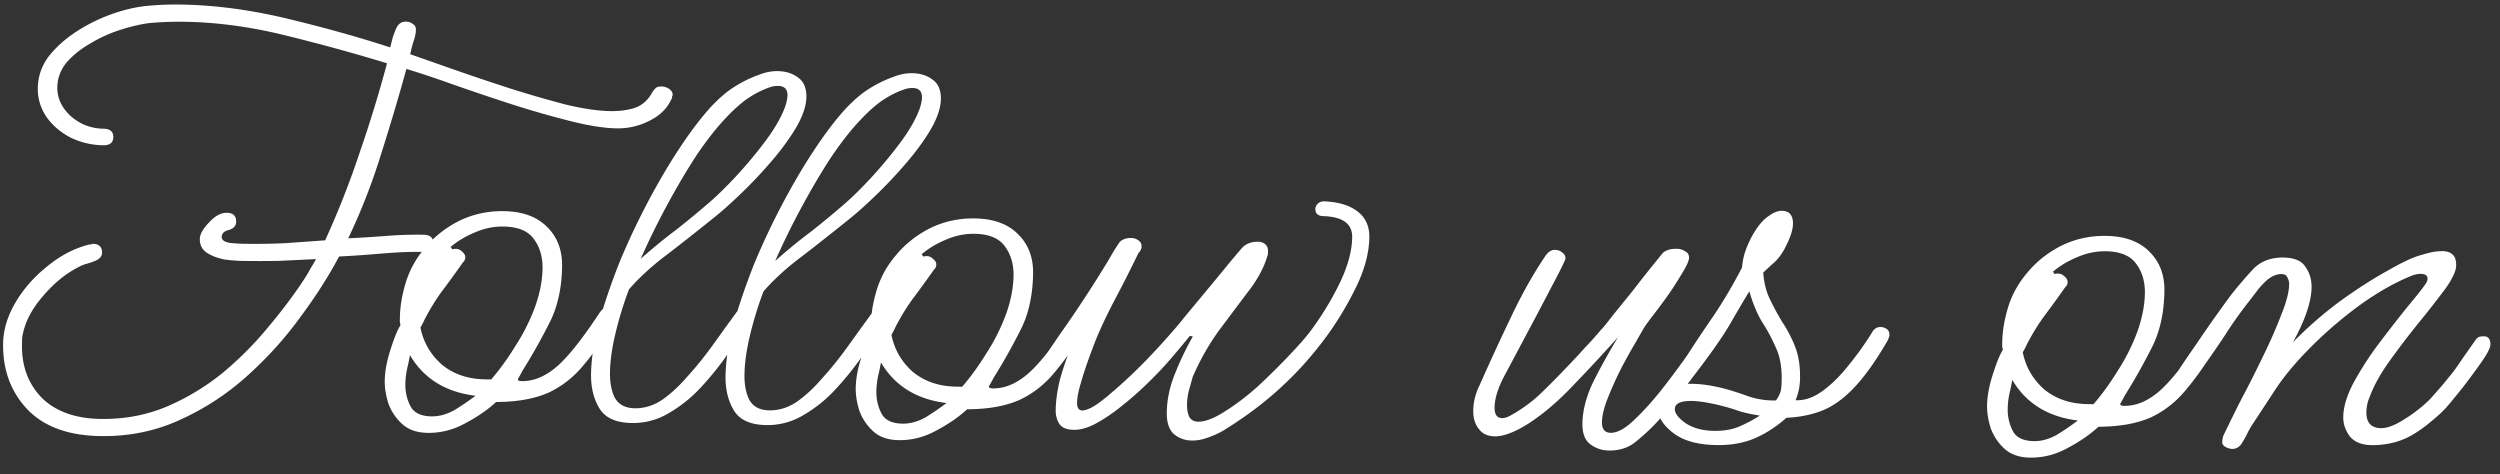
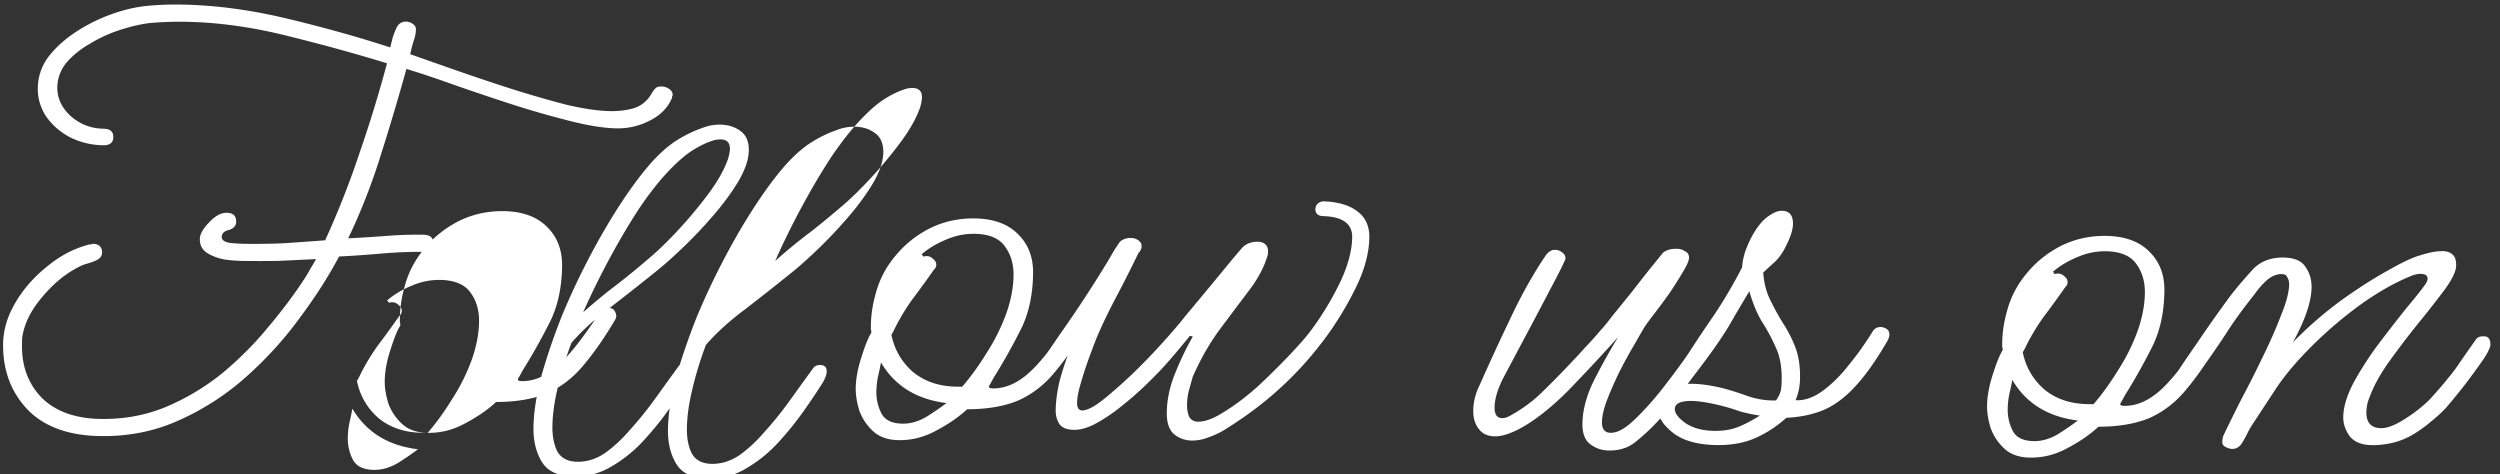
<svg xmlns="http://www.w3.org/2000/svg" width="406" height="77" fill="none">
  <rect width="100%" height="100%" fill="#333333" stroke="none" />
-   <path fill="#fff" d="M16.308 70.82c-5.183-.08-9.13-1.517-11.839-4.311C1.761 63.65.44 60.078.506 55.79c.035-2.24.71-4.47 2.024-6.69 1.314-2.22 3.04-4.177 5.179-5.872 2.14-1.76 4.43-2.94 6.872-3.543l.287.005c.065-.063.13-.094.194-.093 1.024.016 1.528.503 1.514 1.463-.01.576-.4 1.018-1.173 1.326-.451.185-.902.339-1.351.46-.45.12-.901.306-1.353.555-2.065 1.056-3.977 2.627-5.738 4.712-1.759 2.02-2.847 4.084-3.264 6.19a3.569 3.569 0 0 0-.109.863l-.013.864c-.054 3.455 1.022 6.32 3.228 8.594 2.27 2.212 5.452 3.349 9.548 3.412 3.776.058 7.306-.591 10.591-1.948a38.202 38.202 0 0 0 9.207-5.523A55.719 55.719 0 0 0 43.659 53c2.282-2.717 4.242-5.343 5.882-7.878.328-.507.623-1.015.887-1.523.328-.507.624-1.014.888-1.522a3081.3 3081.3 0 0 1-6.053.29c-1.985.034-3.97.035-5.953.005a24.999 24.999 0 0 1-2.877-.237c-1.085-.209-2.04-.575-2.863-1.1-.76-.524-1.133-1.266-1.118-2.226.012-.768.506-1.656 1.482-2.665.976-1.073 1.944-1.602 2.904-1.587 1.024.015 1.529.503 1.514 1.463-.01.64-.4 1.082-1.173 1.326-.77.18-1.16.558-1.17 1.134-.007.512.468.84 1.426.982.959.08 1.662.122 2.11.129 2.24.034 4.448.005 6.626-.09 2.243-.157 4.453-.315 6.632-.473 2.12-4.64 3.986-9.38 5.596-14.22a208.627 208.627 0 0 0 4.45-14.525c-5.033-1.55-10.451-3.042-16.254-4.475-5.738-1.433-11.263-2.19-16.575-2.272a56.907 56.907 0 0 0-5.667.2c-1.411.17-2.985.53-4.722 1.08a22.82 22.82 0 0 0-4.93 2.227c-1.55.873-2.846 1.909-3.889 3.109-.979 1.2-1.48 2.537-1.502 4.009-.028 1.792.716 3.371 2.231 4.74 1.516 1.303 3.266 1.97 5.25 2 1.088.017 1.625.474 1.61 1.37-.013.895-.564 1.335-1.652 1.318a12.45 12.45 0 0 1-5.261-1.233c-1.651-.858-2.978-1.999-3.98-3.422-.938-1.423-1.394-2.966-1.369-4.63.029-1.856.6-3.543 1.71-5.062 1.176-1.518 2.67-2.871 4.48-4.06a27.274 27.274 0 0 1 5.805-2.886c2.06-.736 4.019-1.186 5.878-1.35a48.677 48.677 0 0 1 5.38-.205c5.503.085 11.252.846 17.246 2.283 5.995 1.437 11.571 2.995 16.73 4.675.136-.51.272-1.052.41-1.626.2-.573.4-1.082.599-1.527.33-.699.848-1.043 1.552-1.032.448.007.83.14 1.146.402.317.197.472.487.467.871-.01.64-.149 1.31-.416 2.01-.202.7-.373 1.37-.51 2.008l7.162 2.511a383.846 383.846 0 0 0 8.978 3.019 183.329 183.329 0 0 0 9.08 2.636c2.87.685 5.297 1.042 7.28 1.073 1.472.023 2.787-.149 3.945-.515 1.223-.43 2.164-1.247 2.822-2.453a3.99 3.99 0 0 1 .588-.759c.195-.189.516-.28.964-.273.448.007.862.141 1.242.403s.567.585.561.969a.733.733 0 0 1-.1.286l-.003.192c-.665 1.59-1.868 2.82-3.609 3.69a11.168 11.168 0 0 1-5.396 1.26c-1.984-.03-4.474-.421-7.471-1.172a157.757 157.757 0 0 1-9.56-2.74 434.12 434.12 0 0 1-9.55-3.22c-2.992-1.07-5.508-1.909-7.547-2.516a382.008 382.008 0 0 1-4.151 13.954A100.331 100.331 0 0 1 56.552 38.7c2.05-.096 4.1-.224 6.15-.385 2.051-.16 4.068-.225 6.052-.194 1.088.017 1.625.473 1.611 1.369-.015.96-.566 1.431-1.654 1.414-1.984-.03-4.257.063-6.821.28-2.5.216-4.774.373-6.824.47-1.714 3.238-3.846 6.565-6.395 9.982-2.485 3.418-5.383 6.606-8.693 9.563a42.174 42.174 0 0 1-10.861 7.033c-3.933 1.796-8.202 2.658-12.81 2.587Zm53.147-.524c-1.728-.026-3.097-.496-4.107-1.407a8.437 8.437 0 0 1-2.253-3.3c-.428-1.35-.632-2.602-.614-3.753.023-1.536.337-3.228.942-5.074.605-1.911 1.138-3.215 1.596-3.912a1.812 1.812 0 0 0-.087-.578l.01-.672c.027-1.727.311-3.515.852-5.363.61-2.167 1.664-4.135 3.163-5.904 1.5-1.833 3.348-3.309 5.541-4.427 2.258-1.117 4.698-1.656 7.322-1.615 3.072.047 5.427.916 7.065 2.605 1.639 1.626 2.438 3.75 2.397 6.374-.056 3.648-.776 6.773-2.16 9.376a95.455 95.455 0 0 1-4.245 7.52c-.264.507-.494.92-.691 1.237-.197.317-.008.48.568.489 1.856.028 3.692-.712 5.507-2.22 1.816-1.508 4.132-4.384 6.95-8.63a3.99 3.99 0 0 1 .588-.759c.195-.189.484-.28.868-.274l.192.003c.704.01 1.114.433 1.229 1.267-.003.192-.07.415-.202.669-1.644 2.79-3.313 5.197-5.008 7.22-1.632 2.023-3.576 3.56-5.832 4.614-2.256.99-5.08 1.49-8.473 1.501-1.363 1.26-3.045 2.418-5.046 3.475-1.936 1.058-3.96 1.57-6.072 1.538Zm9.35-8.688.96.015c1.37-1.58 2.677-3.384 3.925-5.413a32.086 32.086 0 0 0 3.17-6.287c.802-2.228 1.218-4.334 1.249-6.318.029-1.856-.427-3.43-1.367-4.726-.94-1.358-2.593-2.056-4.96-2.092-1.6-.025-3.174.303-4.72.983-1.482.617-2.774 1.397-3.877 2.34l.282.389c.13-.062.322-.091.578-.087.383.005.733.17 1.048.496.316.26.472.551.467.871a1.07 1.07 0 0 1-.104.479 1.506 1.506 0 0 1-.294.38 174.987 174.987 0 0 1-3.237 4.462c-1.046 1.392-2.03 2.977-2.954 4.755-.199.445-.43.89-.692 1.333.475 2.376 1.628 4.378 3.46 6.006 1.895 1.566 4.251 2.37 7.067 2.414Zm-8.733 6.01c1.28.02 2.566-.345 3.857-1.093a45.296 45.296 0 0 0 3.3-2.253c-4.856-.587-8.406-2.787-10.652-6.598a32.55 32.55 0 0 1-.415 2.01 12.8 12.8 0 0 0-.33 2.683c-.02 1.28.25 2.469.81 3.565.559 1.097 1.702 1.659 3.43 1.686Zm32.512 1.078c-2.56-.04-4.308-.835-5.244-2.386-.936-1.55-1.387-3.413-1.354-5.59.038-2.43.465-5.209 1.281-8.332.88-3.123 1.987-6.37 3.319-9.742a116.266 116.266 0 0 1 4.665-9.913c1.715-3.238 3.456-6.188 5.226-8.849 1.769-2.66 3.435-4.843 4.997-6.547 1.367-1.452 2.664-2.552 3.892-3.3a19.78 19.78 0 0 1 4.062-1.954 7.706 7.706 0 0 1 2.889-.532c1.28.02 2.363.357 3.249 1.01.95.655 1.413 1.719 1.391 3.19-.022 1.408-.559 3.032-1.612 4.872-1.051 1.776-2.359 3.58-3.924 5.412a74.48 74.48 0 0 1-4.783 5.11c-1.625 1.576-3.053 2.866-4.285 3.871a434.18 434.18 0 0 1-7.872 6.215c-2.526 1.882-4.636 3.801-6.33 5.76a57.646 57.646 0 0 0-2.224 7.262c-.548 2.296-.836 4.371-.865 6.227-.025 1.664.241 3.044.8 4.141.624 1.098 1.703 1.659 3.239 1.682 1.536.024 3.015-.433 4.438-1.371 1.423-1.003 2.787-2.262 4.09-3.778a57.368 57.368 0 0 0 3.719-4.55c.785-1.077 1.537-2.121 2.257-3.134.784-1.076 1.406-1.93 1.863-2.564.263-.444.683-.661 1.259-.652.704.01 1.05.368 1.039 1.072-.007.448-.208 1.02-.602 1.719-.788 1.268-1.804 2.788-3.047 4.561a51.54 51.54 0 0 1-4.209 5.216 22.202 22.202 0 0 1-5.25 4.24 11.255 11.255 0 0 1-6.074 1.634Zm15.164-49.404c-1.431 1.514-2.966 3.474-4.603 5.881-1.573 2.408-3.151 5.072-4.732 7.992a125.702 125.702 0 0 0-4.361 8.862c2.076-1.824 3.956-3.363 5.64-4.617 1.684-1.319 3.37-2.7 5.056-4.147 1.492-1.257 3.084-2.8 4.776-4.63a69.758 69.758 0 0 0 4.892-5.878c1.503-2.025 2.556-3.897 3.159-5.616.203-.7.307-1.243.313-1.627.016-1.024-.488-1.544-1.512-1.56a4.455 4.455 0 0 0-.866.083c-.257.06-.546.152-.868.275-1.159.43-2.32 1.052-3.485 1.866-1.101.815-2.237 1.854-3.409 3.116Zm6.677 49.74c-2.56-.039-4.308-.834-5.244-2.384-.936-1.551-1.387-3.414-1.354-5.59.038-2.432.465-5.21 1.281-8.333.88-3.123 1.987-6.37 3.319-9.742a115.959 115.959 0 0 1 4.666-9.913c1.714-3.238 3.455-6.188 5.225-8.849 1.769-2.66 3.435-4.843 4.997-6.547 1.367-1.451 2.664-2.551 3.892-3.3a19.804 19.804 0 0 1 4.062-1.954 7.706 7.706 0 0 1 2.889-.532c1.28.02 2.363.357 3.249 1.01.95.655 1.413 1.719 1.391 3.19-.022 1.408-.559 3.032-1.612 4.872-1.051 1.776-2.359 3.58-3.924 5.412a74.458 74.458 0 0 1-4.783 5.111c-1.625 1.575-3.053 2.865-4.284 3.87a438.1 438.1 0 0 1-7.873 6.216c-2.526 1.88-4.636 3.8-6.33 5.758a57.725 57.725 0 0 0-2.224 7.263c-.548 2.296-.836 4.372-.865 6.227-.025 1.664.241 3.045.801 4.141.623 1.098 1.702 1.659 3.238 1.683 1.536.023 3.015-.434 4.438-1.372 1.423-1.002 2.787-2.261 4.09-3.777a57.148 57.148 0 0 0 3.719-4.552c.785-1.076 1.537-2.12 2.257-3.133.785-1.076 1.406-1.93 1.864-2.564.263-.444.682-.661 1.258-.652.704.01 1.05.368 1.039 1.072-.006.448-.207 1.02-.602 1.719-.788 1.268-1.803 2.788-3.047 4.561a51.255 51.255 0 0 1-4.209 5.216 22.18 22.18 0 0 1-5.25 4.24 11.255 11.255 0 0 1-6.074 1.634ZM139.59 19.63c-1.432 1.514-2.966 3.475-4.604 5.882-1.573 2.408-3.151 5.072-4.732 7.992a125.678 125.678 0 0 0-4.361 8.861c2.076-1.824 3.956-3.363 5.64-4.617 1.684-1.318 3.37-2.7 5.056-4.147 1.492-1.257 3.084-2.8 4.777-4.63a69.938 69.938 0 0 0 4.891-5.878c1.503-2.025 2.556-3.897 3.159-5.615.203-.701.307-1.244.313-1.628.016-1.024-.488-1.544-1.512-1.56a4.447 4.447 0 0 0-.865.083 6.8 6.8 0 0 0-.869.275c-1.159.43-2.32 1.052-3.485 1.866-1.101.815-2.237 1.854-3.408 3.116Zm6.356 51.848c-1.728-.026-3.097-.496-4.107-1.407a8.447 8.447 0 0 1-2.254-3.3c-.427-1.35-.631-2.602-.614-3.753.024-1.536.338-3.228.943-5.074.605-1.911 1.138-3.215 1.596-3.912a1.812 1.812 0 0 0-.087-.578l.011-.672c.026-1.727.31-3.515.851-5.363.609-2.167 1.664-4.135 3.163-5.904 1.501-1.833 3.348-3.309 5.541-4.427 2.258-1.117 4.698-1.656 7.322-1.615 3.072.047 5.426.916 7.065 2.605 1.639 1.626 2.438 3.75 2.397 6.374-.056 3.648-.776 6.773-2.161 9.376a95.462 95.462 0 0 1-4.244 7.52c-.264.507-.494.92-.691 1.237-.197.317-.008.48.568.489 1.856.028 3.692-.712 5.507-2.22 1.816-1.508 4.132-4.384 6.95-8.63a3.99 3.99 0 0 1 .588-.758c.195-.19.484-.281.868-.275l.192.003c.704.01 1.114.433 1.229 1.267-.003.192-.071.415-.203.669-1.643 2.79-3.312 5.198-5.008 7.22-1.631 2.023-3.575 3.56-5.832 4.614-2.255.99-5.079 1.49-8.472 1.501-1.363 1.26-3.045 2.418-5.046 3.475-1.937 1.058-3.961 1.571-6.072 1.538Zm9.351-8.688.96.014c1.368-1.578 2.676-3.383 3.924-5.411a32.084 32.084 0 0 0 3.169-6.288c.803-2.228 1.219-4.334 1.25-6.318.029-1.856-.427-3.43-1.367-4.726-.939-1.358-2.593-2.056-4.961-2.092-1.599-.025-3.173.303-4.719.983-1.482.617-2.774 1.397-3.877 2.34l.282.389c.129-.062.322-.091.577-.087.384.006.734.171 1.049.496.316.26.471.551.467.871a1.069 1.069 0 0 1-.104.479 1.504 1.504 0 0 1-.294.38 172.404 172.404 0 0 1-3.237 4.462c-1.046 1.392-2.03 2.977-2.954 4.755-.199.445-.43.89-.692 1.333.475 2.376 1.628 4.378 3.459 6.006 1.896 1.566 4.252 2.37 7.068 2.414Zm-8.734 6.01c1.28.02 2.566-.345 3.857-1.093a45.08 45.08 0 0 0 3.299-2.253c-4.855-.587-8.406-2.787-10.651-6.598a32.456 32.456 0 0 1-.415 2.01 12.727 12.727 0 0 0-.329 2.683 7.462 7.462 0 0 0 .809 3.565c.559 1.097 1.702 1.659 3.43 1.686Zm46.984 2.741c-1.152-.018-2.139-.385-2.96-1.102-.757-.715-1.123-1.873-1.098-3.473.033-2.112.481-4.217 1.346-6.316a47.84 47.84 0 0 1 2.877-6.004l-.479-.104c-.653.822-1.598 1.96-2.837 3.413-1.173 1.39-2.54 2.841-4.1 4.353a55.73 55.73 0 0 1-4.671 4.057 27.007 27.007 0 0 1-3.879 2.532c-1.226.621-2.351.924-3.375.908-1.088-.017-1.851-.317-2.29-.9-.438-.646-.65-1.418-.636-2.314.022-1.471.239-3.068.65-4.79a48.624 48.624 0 0 1 1.611-4.872 45.07 45.07 0 0 1-1.372 1.803c-.393.57-.785 1.108-1.177 1.614-.263.444-.65.662-1.162.654-.448-.007-.829-.204-1.143-.593-.378-.39-.404-.807-.077-1.25a314.55 314.55 0 0 0 3.339-4.845 185.817 185.817 0 0 0 4.323-6.366 185.833 185.833 0 0 0 3.642-5.8c.329-.571.625-1.079.888-1.523.327-.507.622-.95.884-1.33.455-.441 1.066-.656 1.834-.644.576.009 1.053.208 1.431.598.189.195.281.453.276.773l-.001.096a.852.852 0 0 1-.102.382l-.198.381-.195.19a222.333 222.333 0 0 1-3.961 7.81c-1.319 2.54-2.345 4.733-3.078 6.578-.2.51-.533 1.4-1.001 2.673a59.421 59.421 0 0 0-1.31 4.012c-.405 1.338-.614 2.423-.627 3.255-.012.832.269 1.252.845 1.261.384.006.931-.177 1.641-.55.775-.437 1.746-1.158 2.913-2.164a81.332 81.332 0 0 0 5.943-5.573 114.66 114.66 0 0 0 5.373-5.965c.196-.254.685-.854 1.468-1.802a594.143 594.143 0 0 0 2.837-3.413 402.286 402.286 0 0 0 3.131-3.792 207.745 207.745 0 0 1 2.543-3.033c.652-.758 1.554-1.128 2.705-1.11.448.007.83.14 1.146.401.316.261.47.648.463 1.16-.006.384-.042.64-.108.766-.541 1.848-1.562 3.752-3.065 5.713a1093.902 1093.902 0 0 0-4.705 6.265c-1.635 2.215-3.082 4.753-4.342 7.613-.068.255-.237.86-.508 1.817a9.743 9.743 0 0 0-.426 2.682c-.012.767.106 1.441.353 2.021.312.517.788.78 1.428.79 1.152.018 2.601-.535 4.346-1.66 1.81-1.125 3.623-2.505 5.441-4.141 1.818-1.7 3.476-3.339 4.972-4.916 1.562-1.64 2.702-2.935 3.421-3.884a48.18 48.18 0 0 0 4.826-7.894c1.322-2.732 2.001-5.218 2.035-7.457.034-2.176-1.516-3.32-4.651-3.433-.896-.014-1.338-.404-1.326-1.172.005-.32.137-.606.397-.858s.614-.375 1.062-.368c2.303.1 4.087.64 5.352 1.619 1.329.98 1.979 2.399 1.95 4.255-.038 2.495-.752 5.172-2.14 8.031a53.318 53.318 0 0 1-4.927 8.181c-2.353 3.164-4.86 5.942-7.522 8.333-2.597 2.392-5.672 4.681-9.227 6.867-.774.436-1.612.807-2.513 1.113a6.91 6.91 0 0 1-2.503.441Zm67.692 1.621a5.004 5.004 0 0 1-2.961-1.005c-.886-.654-1.316-1.78-1.292-3.38.032-2.048.577-4.216 1.637-6.504 1.123-2.287 2.506-4.794 4.148-7.521a286.89 286.89 0 0 1-7.029 7.572c-2.538 2.714-5.068 4.883-7.59 6.508-2.197 1.374-4 2.05-5.408 2.029-1.151-.018-2.009-.415-2.574-1.192-.628-.778-.932-1.775-.913-2.99.021-1.408.362-2.78 1.023-4.113a396.044 396.044 0 0 1 4.967-10.773c1.853-3.94 3.795-7.398 5.825-10.375.196-.253.391-.442.585-.567.259-.188.548-.28.868-.275.448.007.83.141 1.146.402.38.262.567.585.561.969-.002.128-.069.319-.201.573-.398.89-1.124 2.319-2.178 4.287a761.448 761.448 0 0 1-3.462 6.57c-1.318 2.477-2.67 5.016-4.054 7.62-1.055 1.967-1.593 3.687-1.616 5.159-.018 1.152.389 1.734 1.221 1.747.384.006.802-.116 1.254-.365 1.937-1.058 3.652-2.312 5.147-3.76 1.494-1.45 2.957-2.931 4.389-4.446.91-.946 1.789-1.892 2.636-2.84a57.556 57.556 0 0 0 2.638-2.935c.324-.315.944-1.073 1.859-2.275.979-1.201 2.055-2.529 3.23-3.983a286.066 286.066 0 0 1 3.134-3.984 185.964 185.964 0 0 0 1.762-2.181c.519-.504 1.291-.748 2.315-.733.512.008.958.143 1.338.405.445.2.664.554.656 1.066-.007.448-.339 1.211-.996 2.29a64.09 64.09 0 0 1-2.165 3.422 96.757 96.757 0 0 1-2.451 3.323c-.784 1.012-1.34 1.771-1.668 2.278-.263.444-.756 1.3-1.48 2.57a81.333 81.333 0 0 0-2.37 4.284 57.718 57.718 0 0 0-2.089 4.672c-.599 1.527-.907 2.802-.923 3.826-.017 1.152.454 1.736 1.413 1.75 1.024.016 2.218-.606 3.582-1.865 1.363-1.259 2.795-2.805 4.296-4.638a140.342 140.342 0 0 0 4.215-5.6c1.309-1.9 2.422-3.482 3.337-4.748.261-.317.52-.505.777-.565.257-.06.45-.089.578-.087.64.01 1.018.4 1.134 1.17-.003.192-.236.732-.697 1.621-.462.89-.921 1.618-1.378 2.187-.589.823-1.505 2.09-2.747 3.798a97.798 97.798 0 0 1-4.115 5.314 32.863 32.863 0 0 1-4.972 4.915c-1.167.943-2.614 1.4-4.342 1.374Zm17.575-.88c-3.135-.049-5.525-.726-7.169-2.031-1.644-1.306-2.455-2.662-2.433-4.07.015-1.024.477-1.913 1.385-2.667.845-.82 2.291-1.213 4.339-1.181 1.279.02 2.812.235 4.598.647 1.339.34 2.74.778 4.204 1.313 1.528.535 3.093.784 4.693.744.459-.697.724-1.269.795-1.715.071-.447.111-.991.121-1.63.033-2.113-.292-3.878-.974-5.297a29.277 29.277 0 0 0-2.24-4.163c-.811-1.356-1.49-2.999-2.036-4.928a251.84 251.84 0 0 0-3.254 5.519c-1.314 2.22-3.473 5.259-6.477 9.117-.197.317-.584.47-1.16.462-.96-.015-1.433-.438-1.42-1.27.003-.192.167-.477.493-.857.262-.38.917-1.362 1.966-2.946a228.408 228.408 0 0 1 4.128-6.177c1.572-2.344 3.084-4.913 4.535-7.707.081-1.086.321-2.139.721-3.157.4-1.018.862-1.939 1.387-2.763.722-1.14 1.47-1.961 2.246-2.461.777-.564 1.485-.841 2.125-.832 1.216.02 1.813.733 1.791 2.14-.014.96-.418 2.202-1.209 3.726a8.692 8.692 0 0 1-1.767 2.47 54.369 54.369 0 0 0-1.85 1.699c.103 1.602.465 3.047 1.085 4.337a43.115 43.115 0 0 0 2.054 3.776 21.076 21.076 0 0 1 2.051 3.968c.554 1.417.816 3.117.785 5.101-.019 1.28-.262 2.46-.726 3.541 1.406.086 2.854-.404 4.343-1.469 1.553-1.128 3.016-2.578 4.387-4.349a48.719 48.719 0 0 0 3.828-5.413c.327-.443.747-.66 1.259-.653.32.005.638.106.955.303.317.197.472.52.465.967-.004.256-.105.575-.303.956-1.907 3.299-3.738 5.863-5.495 7.692-1.691 1.766-3.406 2.988-5.145 3.665-1.739.677-3.665 1.063-5.779 1.159-1.622 1.447-3.368 2.572-5.236 3.375-1.804.74-3.826 1.093-6.066 1.059Zm-.444-2.311c1.472.022 2.755-.182 3.85-.613 1.095-.431 2.289-1.053 3.581-1.865-1.341-.213-2.457-.454-3.349-.724-.891-.334-2.038-.671-3.441-1.013-1.786-.412-3.19-.625-4.214-.641-1.856-.029-2.791.405-2.805 1.3-.011.705.585 1.482 1.788 2.333 1.204.786 2.734 1.194 4.59 1.223Zm51.304 4.344c-1.728-.026-3.097-.496-4.107-1.407a8.435 8.435 0 0 1-2.253-3.3c-.428-1.35-.632-2.602-.615-3.754.024-1.535.338-3.227.943-5.073.605-1.911 1.138-3.215 1.596-3.912a1.811 1.811 0 0 0-.087-.578l.011-.672c.026-1.727.31-3.515.851-5.363.609-2.167 1.664-4.135 3.163-5.904 1.501-1.833 3.348-3.309 5.541-4.427 2.258-1.117 4.698-1.656 7.322-1.615 3.072.047 5.426.916 7.065 2.605 1.639 1.626 2.438 3.75 2.397 6.374-.056 3.648-.776 6.773-2.161 9.376a95.464 95.464 0 0 1-4.244 7.52c-.264.507-.494.92-.691 1.237-.197.317-.008.48.568.488 1.856.03 3.692-.71 5.507-2.219 1.816-1.508 4.132-4.384 6.95-8.63.197-.317.393-.57.588-.759.195-.189.484-.28.868-.274l.192.003c.704.01 1.114.433 1.229 1.267-.003.192-.071.415-.202.669-1.644 2.79-3.313 5.197-5.009 7.22-1.631 2.022-3.575 3.56-5.831 4.614-2.256.99-5.08 1.49-8.473 1.501-1.363 1.26-3.045 2.418-5.046 3.475-1.936 1.058-3.961 1.57-6.072 1.538Zm9.351-8.688.96.014c1.368-1.579 2.676-3.383 3.924-5.412a32.084 32.084 0 0 0 3.169-6.288c.803-2.227 1.219-4.333 1.25-6.317.029-1.856-.427-3.431-1.367-4.726-.939-1.358-2.593-2.056-4.961-2.093-1.599-.024-3.173.304-4.719.984-1.482.617-2.774 1.397-3.877 2.34l.282.389c.129-.062.322-.091.578-.088.384.006.733.172 1.048.497.316.26.472.551.467.871a1.068 1.068 0 0 1-.104.479 1.504 1.504 0 0 1-.294.379 172.243 172.243 0 0 1-3.237 4.463c-1.046 1.392-2.03 2.977-2.954 4.755-.199.445-.429.889-.692 1.333.475 2.376 1.628 4.378 3.459 6.006 1.896 1.566 4.252 2.37 7.068 2.414Zm-8.734 6.01c1.28.02 2.566-.345 3.857-1.093a45.336 45.336 0 0 0 3.3-2.254c-4.856-.587-8.406-2.786-10.652-6.597a32.456 32.456 0 0 1-.415 2.01 12.728 12.728 0 0 0-.329 2.683c-.02 1.28.25 2.468.809 3.565s1.702 1.659 3.43 1.685Zm32.221 1.265c-.32-.005-.671-.106-1.052-.304s-.569-.457-.564-.777c.008-.512.111-.958.309-1.34a292.698 292.698 0 0 1 2.775-5.621 173.382 173.382 0 0 0 3.467-6.86c1.189-2.413 2.184-4.67 2.984-6.77.865-2.1 1.307-3.789 1.327-5.068a2.014 2.014 0 0 0-.272-1.06c-.122-.387-.439-.584-.951-.591-.768-.012-1.541.296-2.318.924a12.864 12.864 0 0 0-1.954 2.178l-1.47 1.898c-1.306 1.708-2.419 3.29-3.337 4.748a162.123 162.123 0 0 1-2.849 4.181c-.917 1.33-2.06 2.817-3.43 4.46a3.341 3.341 0 0 1-.682.661c-.194.125-.483.185-.867.179-.384-.006-.701-.203-.951-.591-.314-.389-.372-.742-.175-1.059a219.206 219.206 0 0 1 4.225-6.271 236.92 236.92 0 0 1 3.633-5.225c1.047-1.456 1.766-2.437 2.158-2.943a69.65 69.65 0 0 1 3.422-3.98c1.235-1.26 2.877-1.875 4.925-1.844 1.727.027 2.904.525 3.529 1.495.689.97 1.024 2.096 1.004 3.376-.036 2.304-1.041 5.264-3.018 8.882a63.543 63.543 0 0 1 7.689-6.698c2.783-2.005 5.369-3.661 7.757-4.969 2.39-1.37 4.195-2.207 5.416-2.508a17.392 17.392 0 0 1 1.735-.454 8.902 8.902 0 0 1 1.731-.165c.64.01 1.149.178 1.528.504.443.327.658.938.644 1.834-.014.896-.61 2.167-1.787 3.813a164.25 164.25 0 0 1-4.31 5.502 142.25 142.25 0 0 0-4.703 6.168c-1.505 2.09-2.591 4.056-3.26 5.902a5.313 5.313 0 0 0-.405 1.338c-.07.383-.107.735-.112 1.055-.027 1.728.76 2.604 2.36 2.629 1.024.015 2.311-.477 3.863-1.477a24.525 24.525 0 0 0 2.621-1.88c.908-.754 1.59-1.415 2.047-1.984.977-1.073 1.759-1.99 2.347-2.748a24.917 24.917 0 0 0 1.862-2.468 421.88 421.88 0 0 1 2.455-3.515c.197-.317.392-.538.586-.663.194-.125.515-.184.963-.177.704.011 1.049.465 1.035 1.36-.006.384-.304 1.052-.895 2.003-.59.887-1.309 1.9-2.159 3.039a64.049 64.049 0 0 1-2.351 3.036 96.989 96.989 0 0 1-1.566 1.896c-.716.821-1.626 1.671-2.727 2.55a20.948 20.948 0 0 1-3.204 2.255c-1.032.56-2.095.96-3.186 1.199-1.092.24-2.15.35-3.174.335-1.664-.026-2.872-.525-3.625-1.496-.689-.971-1.026-2-1.009-3.088.026-1.664.599-3.543 1.719-5.638a53.644 53.644 0 0 1 4.131-6.37 277.376 277.376 0 0 1 4.506-5.786c1.435-1.706 2.414-2.94 2.938-3.7.131-.19.229-.348.295-.475.067-.191.101-.35.103-.478.008-.512-.372-.774-1.14-.786-.384-.006-.833.083-1.348.267-2.64 1.047-5.417 2.605-8.329 4.672a67.608 67.608 0 0 0-7.978 6.79c-2.405 2.395-4.328 4.67-5.77 6.823l-3.933 5.988a13.153 13.153 0 0 0-.889 1.619c-.264.508-.56 1.015-.887 1.522-.392.506-.876.755-1.452.746Z" />
+   <path fill="#fff" d="M16.308 70.82c-5.183-.08-9.13-1.517-11.839-4.311C1.761 63.65.44 60.078.506 55.79c.035-2.24.71-4.47 2.024-6.69 1.314-2.22 3.04-4.177 5.179-5.872 2.14-1.76 4.43-2.94 6.872-3.543l.287.005c.065-.063.13-.094.194-.093 1.024.016 1.528.503 1.514 1.463-.01.576-.4 1.018-1.173 1.326-.451.185-.902.339-1.351.46-.45.12-.901.306-1.353.555-2.065 1.056-3.977 2.627-5.738 4.712-1.759 2.02-2.847 4.084-3.264 6.19a3.569 3.569 0 0 0-.109.863l-.013.864c-.054 3.455 1.022 6.32 3.228 8.594 2.27 2.212 5.452 3.349 9.548 3.412 3.776.058 7.306-.591 10.591-1.948a38.202 38.202 0 0 0 9.207-5.523A55.719 55.719 0 0 0 43.659 53c2.282-2.717 4.242-5.343 5.882-7.878.328-.507.623-1.015.887-1.523.328-.507.624-1.014.888-1.522a3081.3 3081.3 0 0 1-6.053.29c-1.985.034-3.97.035-5.953.005a24.999 24.999 0 0 1-2.877-.237c-1.085-.209-2.04-.575-2.863-1.1-.76-.524-1.133-1.266-1.118-2.226.012-.768.506-1.656 1.482-2.665.976-1.073 1.944-1.602 2.904-1.587 1.024.015 1.529.503 1.514 1.463-.01.64-.4 1.082-1.173 1.326-.77.18-1.16.558-1.17 1.134-.007.512.468.84 1.426.982.959.08 1.662.122 2.11.129 2.24.034 4.448.005 6.626-.09 2.243-.157 4.453-.315 6.632-.473 2.12-4.64 3.986-9.38 5.596-14.22a208.627 208.627 0 0 0 4.45-14.525c-5.033-1.55-10.451-3.042-16.254-4.475-5.738-1.433-11.263-2.19-16.575-2.272a56.907 56.907 0 0 0-5.667.2c-1.411.17-2.985.53-4.722 1.08a22.82 22.82 0 0 0-4.93 2.227c-1.55.873-2.846 1.909-3.889 3.109-.979 1.2-1.48 2.537-1.502 4.009-.028 1.792.716 3.371 2.231 4.74 1.516 1.303 3.266 1.97 5.25 2 1.088.017 1.625.474 1.61 1.37-.013.895-.564 1.335-1.652 1.318a12.45 12.45 0 0 1-5.261-1.233c-1.651-.858-2.978-1.999-3.98-3.422-.938-1.423-1.394-2.966-1.369-4.63.029-1.856.6-3.543 1.71-5.062 1.176-1.518 2.67-2.871 4.48-4.06a27.274 27.274 0 0 1 5.805-2.886c2.06-.736 4.019-1.186 5.878-1.35a48.677 48.677 0 0 1 5.38-.205c5.503.085 11.252.846 17.246 2.283 5.995 1.437 11.571 2.995 16.73 4.675.136-.51.272-1.052.41-1.626.2-.573.4-1.082.599-1.527.33-.699.848-1.043 1.552-1.032.448.007.83.14 1.146.402.317.197.472.487.467.871-.01.64-.149 1.31-.416 2.01-.202.7-.373 1.37-.51 2.008l7.162 2.511a383.846 383.846 0 0 0 8.978 3.019 183.329 183.329 0 0 0 9.08 2.636c2.87.685 5.297 1.042 7.28 1.073 1.472.023 2.787-.149 3.945-.515 1.223-.43 2.164-1.247 2.822-2.453a3.99 3.99 0 0 1 .588-.759c.195-.189.516-.28.964-.273.448.007.862.141 1.242.403s.567.585.561.969a.733.733 0 0 1-.1.286l-.003.192c-.665 1.59-1.868 2.82-3.609 3.69a11.168 11.168 0 0 1-5.396 1.26c-1.984-.03-4.474-.421-7.471-1.172a157.757 157.757 0 0 1-9.56-2.74 434.12 434.12 0 0 1-9.55-3.22c-2.992-1.07-5.508-1.909-7.547-2.516a382.008 382.008 0 0 1-4.151 13.954A100.331 100.331 0 0 1 56.552 38.7c2.05-.096 4.1-.224 6.15-.385 2.051-.16 4.068-.225 6.052-.194 1.088.017 1.625.473 1.611 1.369-.015.96-.566 1.431-1.654 1.414-1.984-.03-4.257.063-6.821.28-2.5.216-4.774.373-6.824.47-1.714 3.238-3.846 6.565-6.395 9.982-2.485 3.418-5.383 6.606-8.693 9.563a42.174 42.174 0 0 1-10.861 7.033c-3.933 1.796-8.202 2.658-12.81 2.587Zm53.147-.524c-1.728-.026-3.097-.496-4.107-1.407a8.437 8.437 0 0 1-2.253-3.3c-.428-1.35-.632-2.602-.614-3.753.023-1.536.337-3.228.942-5.074.605-1.911 1.138-3.215 1.596-3.912a1.812 1.812 0 0 0-.087-.578l.01-.672c.027-1.727.311-3.515.852-5.363.61-2.167 1.664-4.135 3.163-5.904 1.5-1.833 3.348-3.309 5.541-4.427 2.258-1.117 4.698-1.656 7.322-1.615 3.072.047 5.427.916 7.065 2.605 1.639 1.626 2.438 3.75 2.397 6.374-.056 3.648-.776 6.773-2.16 9.376a95.455 95.455 0 0 1-4.245 7.52c-.264.507-.494.92-.691 1.237-.197.317-.008.48.568.489 1.856.028 3.692-.712 5.507-2.22 1.816-1.508 4.132-4.384 6.95-8.63a3.99 3.99 0 0 1 .588-.759c.195-.189.484-.28.868-.274l.192.003c.704.01 1.114.433 1.229 1.267-.003.192-.07.415-.202.669-1.644 2.79-3.313 5.197-5.008 7.22-1.632 2.023-3.576 3.56-5.832 4.614-2.256.99-5.08 1.49-8.473 1.501-1.363 1.26-3.045 2.418-5.046 3.475-1.936 1.058-3.96 1.57-6.072 1.538Zc1.37-1.58 2.677-3.384 3.925-5.413a32.086 32.086 0 0 0 3.17-6.287c.802-2.228 1.218-4.334 1.249-6.318.029-1.856-.427-3.43-1.367-4.726-.94-1.358-2.593-2.056-4.96-2.092-1.6-.025-3.174.303-4.72.983-1.482.617-2.774 1.397-3.877 2.34l.282.389c.13-.062.322-.091.578-.087.383.005.733.17 1.048.496.316.26.472.551.467.871a1.07 1.07 0 0 1-.104.479 1.506 1.506 0 0 1-.294.38 174.987 174.987 0 0 1-3.237 4.462c-1.046 1.392-2.03 2.977-2.954 4.755-.199.445-.43.89-.692 1.333.475 2.376 1.628 4.378 3.46 6.006 1.895 1.566 4.251 2.37 7.067 2.414Zm-8.733 6.01c1.28.02 2.566-.345 3.857-1.093a45.296 45.296 0 0 0 3.3-2.253c-4.856-.587-8.406-2.787-10.652-6.598a32.55 32.55 0 0 1-.415 2.01 12.8 12.8 0 0 0-.33 2.683c-.02 1.28.25 2.469.81 3.565.559 1.097 1.702 1.659 3.43 1.686Zm32.512 1.078c-2.56-.04-4.308-.835-5.244-2.386-.936-1.55-1.387-3.413-1.354-5.59.038-2.43.465-5.209 1.281-8.332.88-3.123 1.987-6.37 3.319-9.742a116.266 116.266 0 0 1 4.665-9.913c1.715-3.238 3.456-6.188 5.226-8.849 1.769-2.66 3.435-4.843 4.997-6.547 1.367-1.452 2.664-2.552 3.892-3.3a19.78 19.78 0 0 1 4.062-1.954 7.706 7.706 0 0 1 2.889-.532c1.28.02 2.363.357 3.249 1.01.95.655 1.413 1.719 1.391 3.19-.022 1.408-.559 3.032-1.612 4.872-1.051 1.776-2.359 3.58-3.924 5.412a74.48 74.48 0 0 1-4.783 5.11c-1.625 1.576-3.053 2.866-4.285 3.871a434.18 434.18 0 0 1-7.872 6.215c-2.526 1.882-4.636 3.801-6.33 5.76a57.646 57.646 0 0 0-2.224 7.262c-.548 2.296-.836 4.371-.865 6.227-.025 1.664.241 3.044.8 4.141.624 1.098 1.703 1.659 3.239 1.682 1.536.024 3.015-.433 4.438-1.371 1.423-1.003 2.787-2.262 4.09-3.778a57.368 57.368 0 0 0 3.719-4.55c.785-1.077 1.537-2.121 2.257-3.134.784-1.076 1.406-1.93 1.863-2.564.263-.444.683-.661 1.259-.652.704.01 1.05.368 1.039 1.072-.007.448-.208 1.02-.602 1.719-.788 1.268-1.804 2.788-3.047 4.561a51.54 51.54 0 0 1-4.209 5.216 22.202 22.202 0 0 1-5.25 4.24 11.255 11.255 0 0 1-6.074 1.634Zm15.164-49.404c-1.431 1.514-2.966 3.474-4.603 5.881-1.573 2.408-3.151 5.072-4.732 7.992a125.702 125.702 0 0 0-4.361 8.862c2.076-1.824 3.956-3.363 5.64-4.617 1.684-1.319 3.37-2.7 5.056-4.147 1.492-1.257 3.084-2.8 4.776-4.63a69.758 69.758 0 0 0 4.892-5.878c1.503-2.025 2.556-3.897 3.159-5.616.203-.7.307-1.243.313-1.627.016-1.024-.488-1.544-1.512-1.56a4.455 4.455 0 0 0-.866.083c-.257.06-.546.152-.868.275-1.159.43-2.32 1.052-3.485 1.866-1.101.815-2.237 1.854-3.409 3.116Zm6.677 49.74c-2.56-.039-4.308-.834-5.244-2.384-.936-1.551-1.387-3.414-1.354-5.59.038-2.432.465-5.21 1.281-8.333.88-3.123 1.987-6.37 3.319-9.742a115.959 115.959 0 0 1 4.666-9.913c1.714-3.238 3.455-6.188 5.225-8.849 1.769-2.66 3.435-4.843 4.997-6.547 1.367-1.451 2.664-2.551 3.892-3.3a19.804 19.804 0 0 1 4.062-1.954 7.706 7.706 0 0 1 2.889-.532c1.28.02 2.363.357 3.249 1.01.95.655 1.413 1.719 1.391 3.19-.022 1.408-.559 3.032-1.612 4.872-1.051 1.776-2.359 3.58-3.924 5.412a74.458 74.458 0 0 1-4.783 5.111c-1.625 1.575-3.053 2.865-4.284 3.87a438.1 438.1 0 0 1-7.873 6.216c-2.526 1.88-4.636 3.8-6.33 5.758a57.725 57.725 0 0 0-2.224 7.263c-.548 2.296-.836 4.372-.865 6.227-.025 1.664.241 3.045.801 4.141.623 1.098 1.702 1.659 3.238 1.683 1.536.023 3.015-.434 4.438-1.372 1.423-1.002 2.787-2.261 4.09-3.777a57.148 57.148 0 0 0 3.719-4.552c.785-1.076 1.537-2.12 2.257-3.133.785-1.076 1.406-1.93 1.864-2.564.263-.444.682-.661 1.258-.652.704.01 1.05.368 1.039 1.072-.006.448-.207 1.02-.602 1.719-.788 1.268-1.803 2.788-3.047 4.561a51.255 51.255 0 0 1-4.209 5.216 22.18 22.18 0 0 1-5.25 4.24 11.255 11.255 0 0 1-6.074 1.634ZM139.59 19.63c-1.432 1.514-2.966 3.475-4.604 5.882-1.573 2.408-3.151 5.072-4.732 7.992a125.678 125.678 0 0 0-4.361 8.861c2.076-1.824 3.956-3.363 5.64-4.617 1.684-1.318 3.37-2.7 5.056-4.147 1.492-1.257 3.084-2.8 4.777-4.63a69.938 69.938 0 0 0 4.891-5.878c1.503-2.025 2.556-3.897 3.159-5.615.203-.701.307-1.244.313-1.628.016-1.024-.488-1.544-1.512-1.56a4.447 4.447 0 0 0-.865.083 6.8 6.8 0 0 0-.869.275c-1.159.43-2.32 1.052-3.485 1.866-1.101.815-2.237 1.854-3.408 3.116Zm6.356 51.848c-1.728-.026-3.097-.496-4.107-1.407a8.447 8.447 0 0 1-2.254-3.3c-.427-1.35-.631-2.602-.614-3.753.024-1.536.338-3.228.943-5.074.605-1.911 1.138-3.215 1.596-3.912a1.812 1.812 0 0 0-.087-.578l.011-.672c.026-1.727.31-3.515.851-5.363.609-2.167 1.664-4.135 3.163-5.904 1.501-1.833 3.348-3.309 5.541-4.427 2.258-1.117 4.698-1.656 7.322-1.615 3.072.047 5.426.916 7.065 2.605 1.639 1.626 2.438 3.75 2.397 6.374-.056 3.648-.776 6.773-2.161 9.376a95.462 95.462 0 0 1-4.244 7.52c-.264.507-.494.92-.691 1.237-.197.317-.008.48.568.489 1.856.028 3.692-.712 5.507-2.22 1.816-1.508 4.132-4.384 6.95-8.63a3.99 3.99 0 0 1 .588-.758c.195-.19.484-.281.868-.275l.192.003c.704.01 1.114.433 1.229 1.267-.003.192-.071.415-.203.669-1.643 2.79-3.312 5.198-5.008 7.22-1.631 2.023-3.575 3.56-5.832 4.614-2.255.99-5.079 1.49-8.472 1.501-1.363 1.26-3.045 2.418-5.046 3.475-1.937 1.058-3.961 1.571-6.072 1.538Zm9.351-8.688.96.014c1.368-1.578 2.676-3.383 3.924-5.411a32.084 32.084 0 0 0 3.169-6.288c.803-2.228 1.219-4.334 1.25-6.318.029-1.856-.427-3.43-1.367-4.726-.939-1.358-2.593-2.056-4.961-2.092-1.599-.025-3.173.303-4.719.983-1.482.617-2.774 1.397-3.877 2.34l.282.389c.129-.062.322-.091.577-.087.384.006.734.171 1.049.496.316.26.471.551.467.871a1.069 1.069 0 0 1-.104.479 1.504 1.504 0 0 1-.294.38 172.404 172.404 0 0 1-3.237 4.462c-1.046 1.392-2.03 2.977-2.954 4.755-.199.445-.43.89-.692 1.333.475 2.376 1.628 4.378 3.459 6.006 1.896 1.566 4.252 2.37 7.068 2.414Zm-8.734 6.01c1.28.02 2.566-.345 3.857-1.093a45.08 45.08 0 0 0 3.299-2.253c-4.855-.587-8.406-2.787-10.651-6.598a32.456 32.456 0 0 1-.415 2.01 12.727 12.727 0 0 0-.329 2.683 7.462 7.462 0 0 0 .809 3.565c.559 1.097 1.702 1.659 3.43 1.686Zm46.984 2.741c-1.152-.018-2.139-.385-2.96-1.102-.757-.715-1.123-1.873-1.098-3.473.033-2.112.481-4.217 1.346-6.316a47.84 47.84 0 0 1 2.877-6.004l-.479-.104c-.653.822-1.598 1.96-2.837 3.413-1.173 1.39-2.54 2.841-4.1 4.353a55.73 55.73 0 0 1-4.671 4.057 27.007 27.007 0 0 1-3.879 2.532c-1.226.621-2.351.924-3.375.908-1.088-.017-1.851-.317-2.29-.9-.438-.646-.65-1.418-.636-2.314.022-1.471.239-3.068.65-4.79a48.624 48.624 0 0 1 1.611-4.872 45.07 45.07 0 0 1-1.372 1.803c-.393.57-.785 1.108-1.177 1.614-.263.444-.65.662-1.162.654-.448-.007-.829-.204-1.143-.593-.378-.39-.404-.807-.077-1.25a314.55 314.55 0 0 0 3.339-4.845 185.817 185.817 0 0 0 4.323-6.366 185.833 185.833 0 0 0 3.642-5.8c.329-.571.625-1.079.888-1.523.327-.507.622-.95.884-1.33.455-.441 1.066-.656 1.834-.644.576.009 1.053.208 1.431.598.189.195.281.453.276.773l-.001.096a.852.852 0 0 1-.102.382l-.198.381-.195.19a222.333 222.333 0 0 1-3.961 7.81c-1.319 2.54-2.345 4.733-3.078 6.578-.2.51-.533 1.4-1.001 2.673a59.421 59.421 0 0 0-1.31 4.012c-.405 1.338-.614 2.423-.627 3.255-.012.832.269 1.252.845 1.261.384.006.931-.177 1.641-.55.775-.437 1.746-1.158 2.913-2.164a81.332 81.332 0 0 0 5.943-5.573 114.66 114.66 0 0 0 5.373-5.965c.196-.254.685-.854 1.468-1.802a594.143 594.143 0 0 0 2.837-3.413 402.286 402.286 0 0 0 3.131-3.792 207.745 207.745 0 0 1 2.543-3.033c.652-.758 1.554-1.128 2.705-1.11.448.007.83.14 1.146.401.316.261.47.648.463 1.16-.006.384-.042.64-.108.766-.541 1.848-1.562 3.752-3.065 5.713a1093.902 1093.902 0 0 0-4.705 6.265c-1.635 2.215-3.082 4.753-4.342 7.613-.068.255-.237.86-.508 1.817a9.743 9.743 0 0 0-.426 2.682c-.012.767.106 1.441.353 2.021.312.517.788.78 1.428.79 1.152.018 2.601-.535 4.346-1.66 1.81-1.125 3.623-2.505 5.441-4.141 1.818-1.7 3.476-3.339 4.972-4.916 1.562-1.64 2.702-2.935 3.421-3.884a48.18 48.18 0 0 0 4.826-7.894c1.322-2.732 2.001-5.218 2.035-7.457.034-2.176-1.516-3.32-4.651-3.433-.896-.014-1.338-.404-1.326-1.172.005-.32.137-.606.397-.858s.614-.375 1.062-.368c2.303.1 4.087.64 5.352 1.619 1.329.98 1.979 2.399 1.95 4.255-.038 2.495-.752 5.172-2.14 8.031a53.318 53.318 0 0 1-4.927 8.181c-2.353 3.164-4.86 5.942-7.522 8.333-2.597 2.392-5.672 4.681-9.227 6.867-.774.436-1.612.807-2.513 1.113a6.91 6.91 0 0 1-2.503.441Zm67.692 1.621a5.004 5.004 0 0 1-2.961-1.005c-.886-.654-1.316-1.78-1.292-3.38.032-2.048.577-4.216 1.637-6.504 1.123-2.287 2.506-4.794 4.148-7.521a286.89 286.89 0 0 1-7.029 7.572c-2.538 2.714-5.068 4.883-7.59 6.508-2.197 1.374-4 2.05-5.408 2.029-1.151-.018-2.009-.415-2.574-1.192-.628-.778-.932-1.775-.913-2.99.021-1.408.362-2.78 1.023-4.113a396.044 396.044 0 0 1 4.967-10.773c1.853-3.94 3.795-7.398 5.825-10.375.196-.253.391-.442.585-.567.259-.188.548-.28.868-.275.448.007.83.141 1.146.402.38.262.567.585.561.969-.002.128-.069.319-.201.573-.398.89-1.124 2.319-2.178 4.287a761.448 761.448 0 0 1-3.462 6.57c-1.318 2.477-2.67 5.016-4.054 7.62-1.055 1.967-1.593 3.687-1.616 5.159-.018 1.152.389 1.734 1.221 1.747.384.006.802-.116 1.254-.365 1.937-1.058 3.652-2.312 5.147-3.76 1.494-1.45 2.957-2.931 4.389-4.446.91-.946 1.789-1.892 2.636-2.84a57.556 57.556 0 0 0 2.638-2.935c.324-.315.944-1.073 1.859-2.275.979-1.201 2.055-2.529 3.23-3.983a286.066 286.066 0 0 1 3.134-3.984 185.964 185.964 0 0 0 1.762-2.181c.519-.504 1.291-.748 2.315-.733.512.008.958.143 1.338.405.445.2.664.554.656 1.066-.007.448-.339 1.211-.996 2.29a64.09 64.09 0 0 1-2.165 3.422 96.757 96.757 0 0 1-2.451 3.323c-.784 1.012-1.34 1.771-1.668 2.278-.263.444-.756 1.3-1.48 2.57a81.333 81.333 0 0 0-2.37 4.284 57.718 57.718 0 0 0-2.089 4.672c-.599 1.527-.907 2.802-.923 3.826-.017 1.152.454 1.736 1.413 1.75 1.024.016 2.218-.606 3.582-1.865 1.363-1.259 2.795-2.805 4.296-4.638a140.342 140.342 0 0 0 4.215-5.6c1.309-1.9 2.422-3.482 3.337-4.748.261-.317.52-.505.777-.565.257-.06.45-.089.578-.087.64.01 1.018.4 1.134 1.17-.003.192-.236.732-.697 1.621-.462.89-.921 1.618-1.378 2.187-.589.823-1.505 2.09-2.747 3.798a97.798 97.798 0 0 1-4.115 5.314 32.863 32.863 0 0 1-4.972 4.915c-1.167.943-2.614 1.4-4.342 1.374Zm17.575-.88c-3.135-.049-5.525-.726-7.169-2.031-1.644-1.306-2.455-2.662-2.433-4.07.015-1.024.477-1.913 1.385-2.667.845-.82 2.291-1.213 4.339-1.181 1.279.02 2.812.235 4.598.647 1.339.34 2.74.778 4.204 1.313 1.528.535 3.093.784 4.693.744.459-.697.724-1.269.795-1.715.071-.447.111-.991.121-1.63.033-2.113-.292-3.878-.974-5.297a29.277 29.277 0 0 0-2.24-4.163c-.811-1.356-1.49-2.999-2.036-4.928a251.84 251.84 0 0 0-3.254 5.519c-1.314 2.22-3.473 5.259-6.477 9.117-.197.317-.584.47-1.16.462-.96-.015-1.433-.438-1.42-1.27.003-.192.167-.477.493-.857.262-.38.917-1.362 1.966-2.946a228.408 228.408 0 0 1 4.128-6.177c1.572-2.344 3.084-4.913 4.535-7.707.081-1.086.321-2.139.721-3.157.4-1.018.862-1.939 1.387-2.763.722-1.14 1.47-1.961 2.246-2.461.777-.564 1.485-.841 2.125-.832 1.216.02 1.813.733 1.791 2.14-.014.96-.418 2.202-1.209 3.726a8.692 8.692 0 0 1-1.767 2.47 54.369 54.369 0 0 0-1.85 1.699c.103 1.602.465 3.047 1.085 4.337a43.115 43.115 0 0 0 2.054 3.776 21.076 21.076 0 0 1 2.051 3.968c.554 1.417.816 3.117.785 5.101-.019 1.28-.262 2.46-.726 3.541 1.406.086 2.854-.404 4.343-1.469 1.553-1.128 3.016-2.578 4.387-4.349a48.719 48.719 0 0 0 3.828-5.413c.327-.443.747-.66 1.259-.653.32.005.638.106.955.303.317.197.472.52.465.967-.004.256-.105.575-.303.956-1.907 3.299-3.738 5.863-5.495 7.692-1.691 1.766-3.406 2.988-5.145 3.665-1.739.677-3.665 1.063-5.779 1.159-1.622 1.447-3.368 2.572-5.236 3.375-1.804.74-3.826 1.093-6.066 1.059Zm-.444-2.311c1.472.022 2.755-.182 3.85-.613 1.095-.431 2.289-1.053 3.581-1.865-1.341-.213-2.457-.454-3.349-.724-.891-.334-2.038-.671-3.441-1.013-1.786-.412-3.19-.625-4.214-.641-1.856-.029-2.791.405-2.805 1.3-.011.705.585 1.482 1.788 2.333 1.204.786 2.734 1.194 4.59 1.223Zm51.304 4.344c-1.728-.026-3.097-.496-4.107-1.407a8.435 8.435 0 0 1-2.253-3.3c-.428-1.35-.632-2.602-.615-3.754.024-1.535.338-3.227.943-5.073.605-1.911 1.138-3.215 1.596-3.912a1.811 1.811 0 0 0-.087-.578l.011-.672c.026-1.727.31-3.515.851-5.363.609-2.167 1.664-4.135 3.163-5.904 1.501-1.833 3.348-3.309 5.541-4.427 2.258-1.117 4.698-1.656 7.322-1.615 3.072.047 5.426.916 7.065 2.605 1.639 1.626 2.438 3.75 2.397 6.374-.056 3.648-.776 6.773-2.161 9.376a95.464 95.464 0 0 1-4.244 7.52c-.264.507-.494.92-.691 1.237-.197.317-.008.48.568.488 1.856.03 3.692-.71 5.507-2.219 1.816-1.508 4.132-4.384 6.95-8.63.197-.317.393-.57.588-.759.195-.189.484-.28.868-.274l.192.003c.704.01 1.114.433 1.229 1.267-.003.192-.071.415-.202.669-1.644 2.79-3.313 5.197-5.009 7.22-1.631 2.022-3.575 3.56-5.831 4.614-2.256.99-5.08 1.49-8.473 1.501-1.363 1.26-3.045 2.418-5.046 3.475-1.936 1.058-3.961 1.57-6.072 1.538Zm9.351-8.688.96.014c1.368-1.579 2.676-3.383 3.924-5.412a32.084 32.084 0 0 0 3.169-6.288c.803-2.227 1.219-4.333 1.25-6.317.029-1.856-.427-3.431-1.367-4.726-.939-1.358-2.593-2.056-4.961-2.093-1.599-.024-3.173.304-4.719.984-1.482.617-2.774 1.397-3.877 2.34l.282.389c.129-.062.322-.091.578-.088.384.006.733.172 1.048.497.316.26.472.551.467.871a1.068 1.068 0 0 1-.104.479 1.504 1.504 0 0 1-.294.379 172.243 172.243 0 0 1-3.237 4.463c-1.046 1.392-2.03 2.977-2.954 4.755-.199.445-.429.889-.692 1.333.475 2.376 1.628 4.378 3.459 6.006 1.896 1.566 4.252 2.37 7.068 2.414Zm-8.734 6.01c1.28.02 2.566-.345 3.857-1.093a45.336 45.336 0 0 0 3.3-2.254c-4.856-.587-8.406-2.786-10.652-6.597a32.456 32.456 0 0 1-.415 2.01 12.728 12.728 0 0 0-.329 2.683c-.02 1.28.25 2.468.809 3.565s1.702 1.659 3.43 1.685Zm32.221 1.265c-.32-.005-.671-.106-1.052-.304s-.569-.457-.564-.777c.008-.512.111-.958.309-1.34a292.698 292.698 0 0 1 2.775-5.621 173.382 173.382 0 0 0 3.467-6.86c1.189-2.413 2.184-4.67 2.984-6.77.865-2.1 1.307-3.789 1.327-5.068a2.014 2.014 0 0 0-.272-1.06c-.122-.387-.439-.584-.951-.591-.768-.012-1.541.296-2.318.924a12.864 12.864 0 0 0-1.954 2.178l-1.47 1.898c-1.306 1.708-2.419 3.29-3.337 4.748a162.123 162.123 0 0 1-2.849 4.181c-.917 1.33-2.06 2.817-3.43 4.46a3.341 3.341 0 0 1-.682.661c-.194.125-.483.185-.867.179-.384-.006-.701-.203-.951-.591-.314-.389-.372-.742-.175-1.059a219.206 219.206 0 0 1 4.225-6.271 236.92 236.92 0 0 1 3.633-5.225c1.047-1.456 1.766-2.437 2.158-2.943a69.65 69.65 0 0 1 3.422-3.98c1.235-1.26 2.877-1.875 4.925-1.844 1.727.027 2.904.525 3.529 1.495.689.97 1.024 2.096 1.004 3.376-.036 2.304-1.041 5.264-3.018 8.882a63.543 63.543 0 0 1 7.689-6.698c2.783-2.005 5.369-3.661 7.757-4.969 2.39-1.37 4.195-2.207 5.416-2.508a17.392 17.392 0 0 1 1.735-.454 8.902 8.902 0 0 1 1.731-.165c.64.01 1.149.178 1.528.504.443.327.658.938.644 1.834-.014.896-.61 2.167-1.787 3.813a164.25 164.25 0 0 1-4.31 5.502 142.25 142.25 0 0 0-4.703 6.168c-1.505 2.09-2.591 4.056-3.26 5.902a5.313 5.313 0 0 0-.405 1.338c-.07.383-.107.735-.112 1.055-.027 1.728.76 2.604 2.36 2.629 1.024.015 2.311-.477 3.863-1.477a24.525 24.525 0 0 0 2.621-1.88c.908-.754 1.59-1.415 2.047-1.984.977-1.073 1.759-1.99 2.347-2.748a24.917 24.917 0 0 0 1.862-2.468 421.88 421.88 0 0 1 2.455-3.515c.197-.317.392-.538.586-.663.194-.125.515-.184.963-.177.704.011 1.049.465 1.035 1.36-.006.384-.304 1.052-.895 2.003-.59.887-1.309 1.9-2.159 3.039a64.049 64.049 0 0 1-2.351 3.036 96.989 96.989 0 0 1-1.566 1.896c-.716.821-1.626 1.671-2.727 2.55a20.948 20.948 0 0 1-3.204 2.255c-1.032.56-2.095.96-3.186 1.199-1.092.24-2.15.35-3.174.335-1.664-.026-2.872-.525-3.625-1.496-.689-.971-1.026-2-1.009-3.088.026-1.664.599-3.543 1.719-5.638a53.644 53.644 0 0 1 4.131-6.37 277.376 277.376 0 0 1 4.506-5.786c1.435-1.706 2.414-2.94 2.938-3.7.131-.19.229-.348.295-.475.067-.191.101-.35.103-.478.008-.512-.372-.774-1.14-.786-.384-.006-.833.083-1.348.267-2.64 1.047-5.417 2.605-8.329 4.672a67.608 67.608 0 0 0-7.978 6.79c-2.405 2.395-4.328 4.67-5.77 6.823l-3.933 5.988a13.153 13.153 0 0 0-.889 1.619c-.264.508-.56 1.015-.887 1.522-.392.506-.876.755-1.452.746Z" />
</svg>